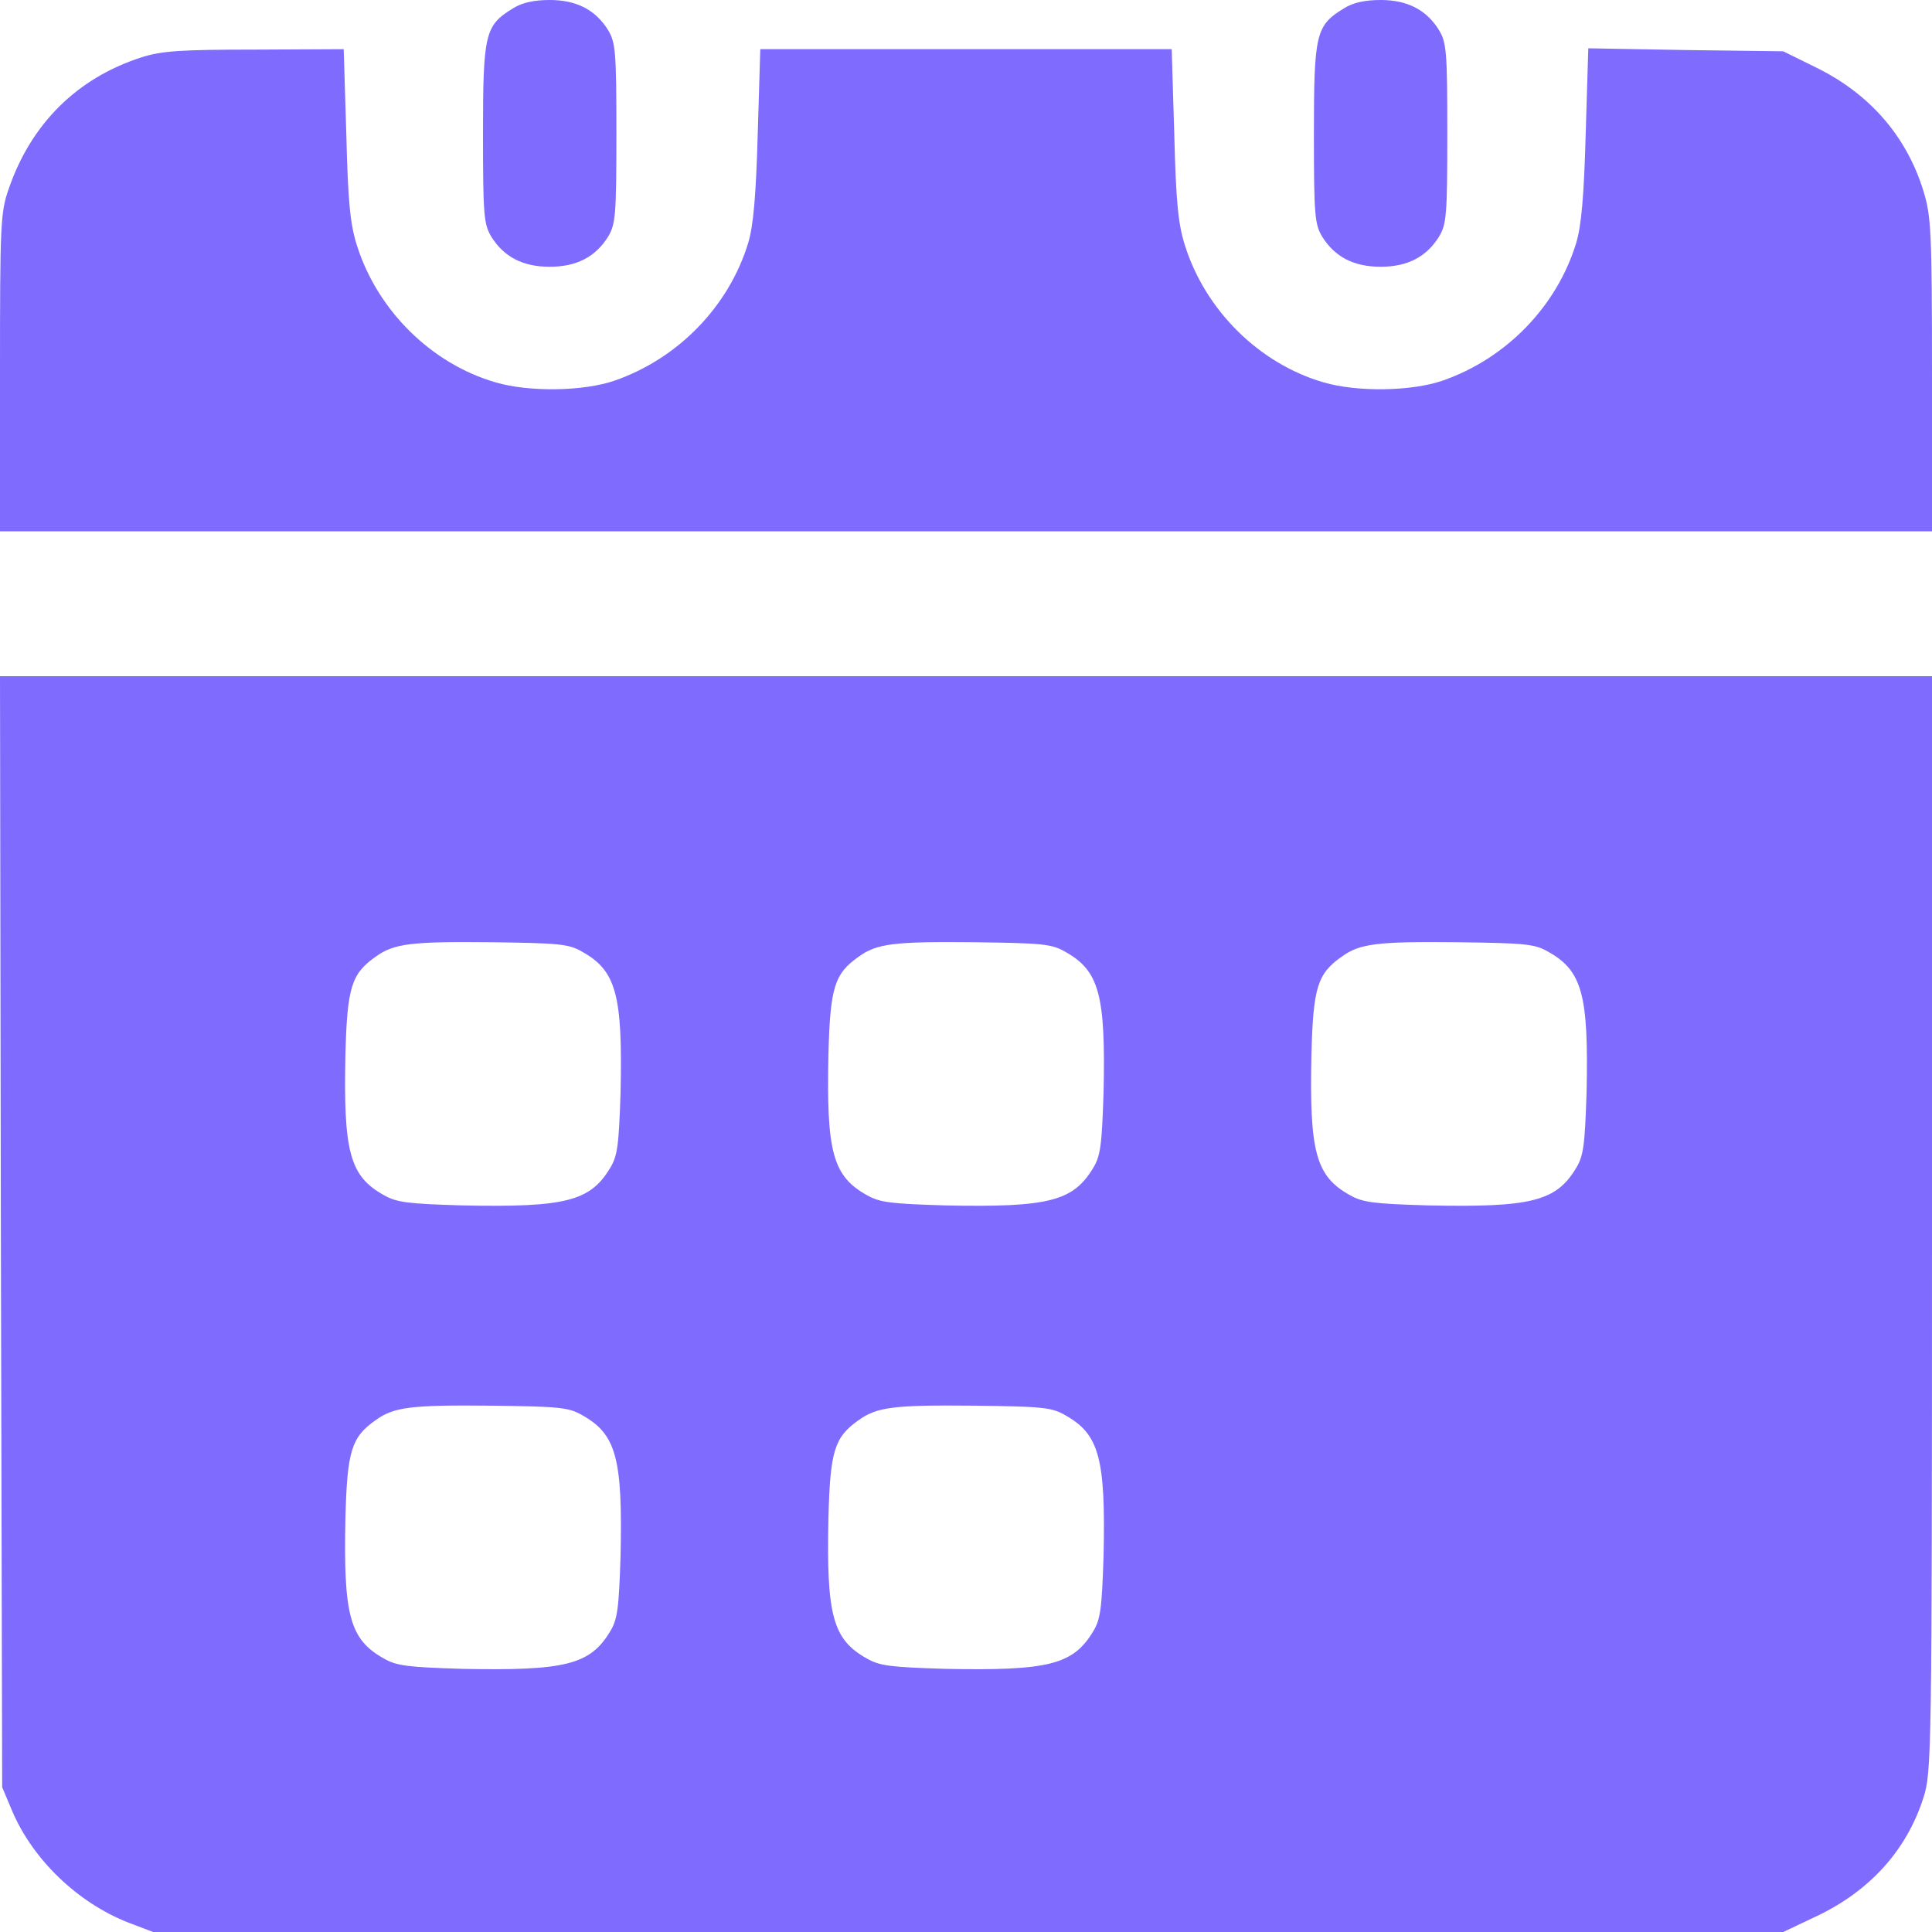
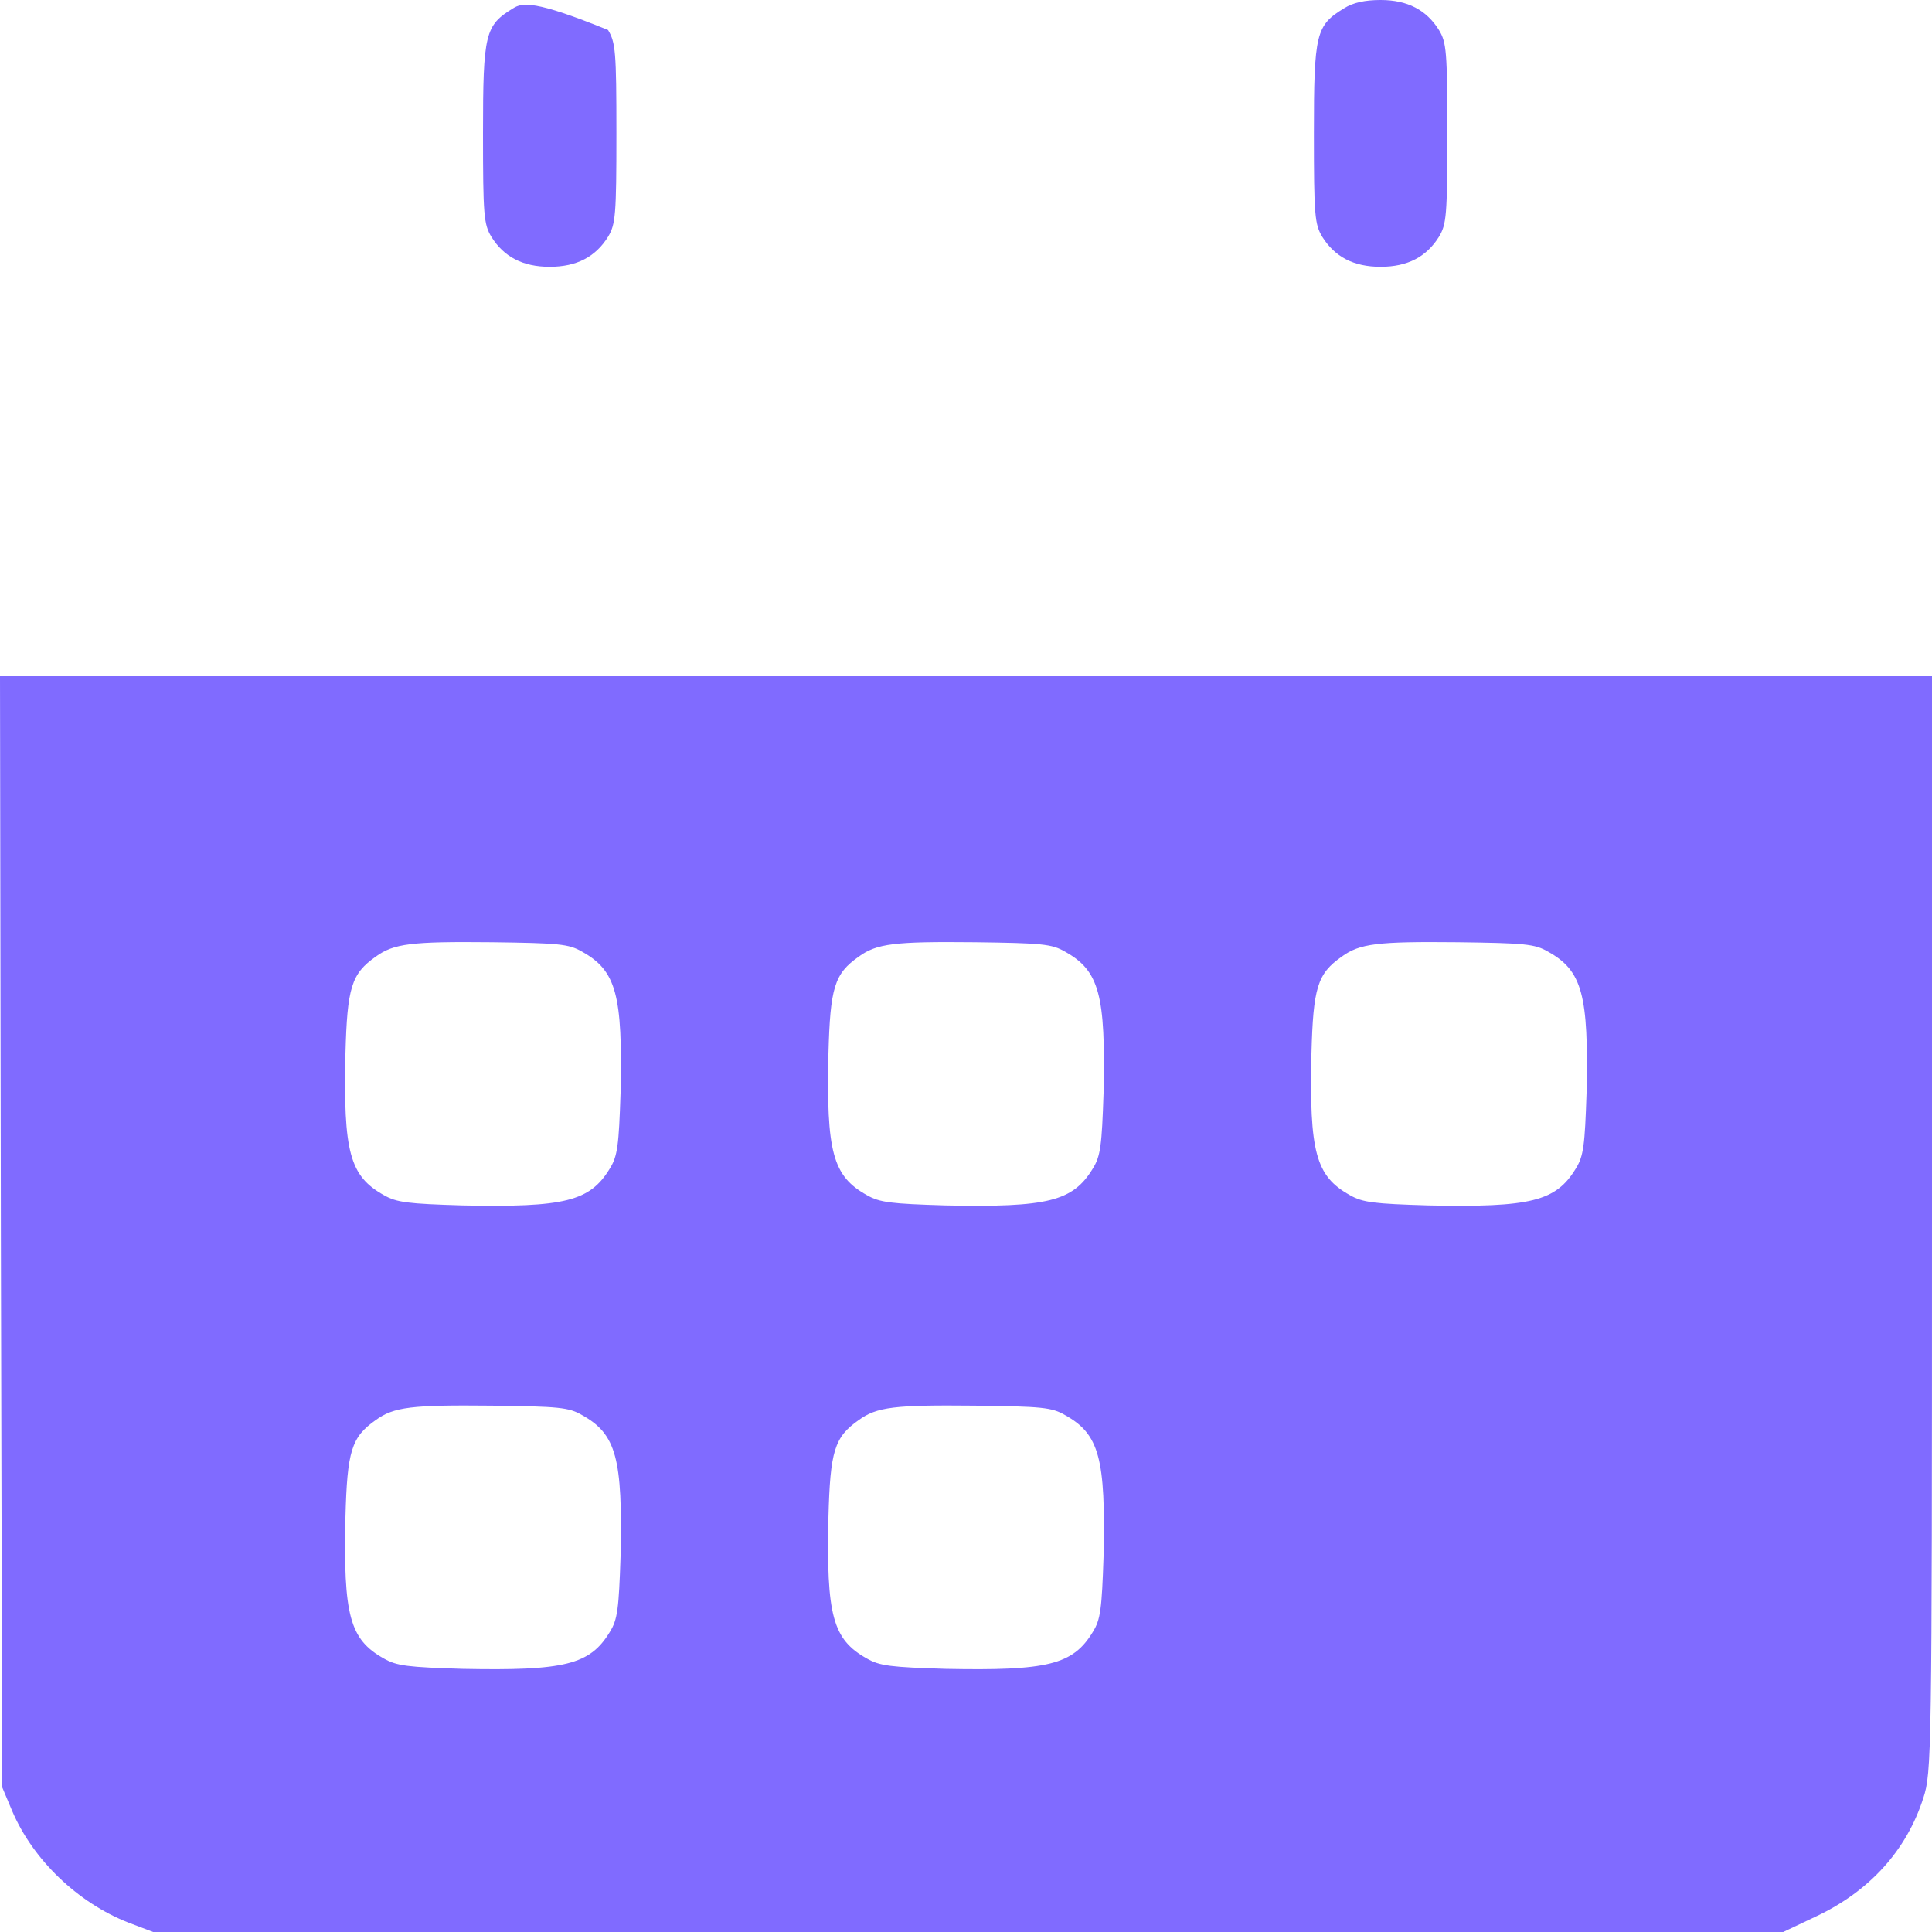
<svg xmlns="http://www.w3.org/2000/svg" width="40" height="40" viewBox="0 0 40 40" fill="none">
-   <path d="M10.621 0.173C10.043 0.526 10 0.69 10 2.762C10 4.462 10.017 4.643 10.173 4.902C10.431 5.316 10.82 5.523 11.381 5.523C11.942 5.523 12.33 5.316 12.589 4.902C12.744 4.643 12.762 4.462 12.762 2.762C12.762 1.062 12.744 0.88 12.589 0.621C12.33 0.207 11.942 2.09808e-05 11.381 2.09808e-05C11.062 2.09808e-05 10.811 0.052 10.621 0.173Z" fill="#806BFF" />
+   <path d="M10.621 0.173C10.043 0.526 10 0.69 10 2.762C10 4.462 10.017 4.643 10.173 4.902C10.431 5.316 10.82 5.523 11.381 5.523C11.942 5.523 12.33 5.316 12.589 4.902C12.744 4.643 12.762 4.462 12.762 2.762C12.762 1.062 12.744 0.88 12.589 0.621C11.062 2.09808e-05 10.811 0.052 10.621 0.173Z" fill="#806BFF" />
  <path d="M27.825 0.173C27.246 0.526 27.203 0.69 27.203 2.762C27.203 4.462 27.22 4.643 27.376 4.902C27.635 5.316 28.023 5.523 28.584 5.523C29.145 5.523 29.533 5.316 29.792 4.902C29.948 4.643 29.965 4.462 29.965 2.762C29.965 1.062 29.948 0.88 29.792 0.621C29.533 0.207 29.145 2.09808e-05 28.584 2.09808e-05C28.265 2.09808e-05 28.014 0.052 27.825 0.173Z" fill="#806BFF" />
-   <path d="M2.929 1.187C1.598 1.615 0.643 2.56 0.179 3.914C0.009 4.396 0 4.663 0 7.72V11H20H40V7.756C40 4.788 39.982 4.467 39.821 3.95C39.473 2.818 38.705 1.936 37.589 1.392L36.92 1.062L34.902 1.036L32.884 1L32.83 2.774C32.795 4.057 32.741 4.672 32.634 5.029C32.232 6.348 31.179 7.426 29.866 7.881C29.223 8.103 28.098 8.121 27.402 7.916C26.08 7.533 24.964 6.437 24.536 5.091C24.393 4.645 24.348 4.2 24.312 2.774L24.259 1.018H20H15.741L15.688 2.774C15.652 4.057 15.598 4.672 15.491 5.029C15.089 6.348 14.036 7.426 12.723 7.881C12.08 8.103 10.955 8.121 10.259 7.916C8.938 7.533 7.821 6.437 7.393 5.091C7.25 4.645 7.205 4.2 7.17 2.774L7.116 1.018L5.277 1.027C3.75 1.027 3.348 1.053 2.929 1.187Z" fill="#806BFF" />
  <path d="M0.018 25.497L0.045 37.002L0.25 37.49C0.679 38.501 1.607 39.392 2.652 39.803L3.17 40H20.045H36.92L37.589 39.683C38.705 39.16 39.473 38.312 39.821 37.224C39.991 36.702 40 36.376 40 25.342V14H20H0L0.018 25.497ZM12.054 19.705C12.759 20.099 12.893 20.596 12.848 22.627C12.812 23.715 12.786 23.937 12.625 24.194C12.214 24.871 11.696 25 9.58 24.957C8.446 24.923 8.214 24.897 7.946 24.743C7.241 24.349 7.107 23.852 7.152 21.821C7.188 20.442 7.277 20.16 7.777 19.808C8.152 19.534 8.518 19.491 10.179 19.508C11.571 19.526 11.777 19.543 12.054 19.705ZM22.054 19.705C22.759 20.099 22.893 20.596 22.848 22.627C22.812 23.715 22.786 23.937 22.625 24.194C22.214 24.871 21.696 25 19.58 24.957C18.446 24.923 18.214 24.897 17.946 24.743C17.241 24.349 17.107 23.852 17.152 21.821C17.188 20.442 17.277 20.16 17.777 19.808C18.152 19.534 18.518 19.491 20.179 19.508C21.571 19.526 21.777 19.543 22.054 19.705ZM32.054 19.705C32.759 20.099 32.893 20.596 32.848 22.627C32.812 23.715 32.786 23.937 32.625 24.194C32.214 24.871 31.696 25 29.58 24.957C28.446 24.923 28.214 24.897 27.946 24.743C27.241 24.349 27.107 23.852 27.152 21.821C27.188 20.442 27.277 20.16 27.777 19.808C28.152 19.534 28.518 19.491 30.179 19.508C31.571 19.526 31.777 19.543 32.054 19.705ZM12.054 29.3C12.759 29.694 12.893 30.191 12.848 32.221C12.812 33.309 12.786 33.532 12.625 33.789C12.214 34.466 11.696 34.594 9.58 34.552C8.446 34.517 8.214 34.492 7.946 34.337C7.241 33.943 7.107 33.447 7.152 31.416C7.188 30.037 7.277 29.754 7.777 29.403C8.152 29.129 8.518 29.086 10.179 29.103C11.571 29.12 11.777 29.137 12.054 29.3ZM22.054 29.3C22.759 29.694 22.893 30.191 22.848 32.221C22.812 33.309 22.786 33.532 22.625 33.789C22.214 34.466 21.696 34.594 19.58 34.552C18.446 34.517 18.214 34.492 17.946 34.337C17.241 33.943 17.107 33.447 17.152 31.416C17.188 30.037 17.277 29.754 17.777 29.403C18.152 29.129 18.518 29.086 20.179 29.103C21.571 29.12 21.777 29.137 22.054 29.3Z" fill="#806BFF" />
</svg>